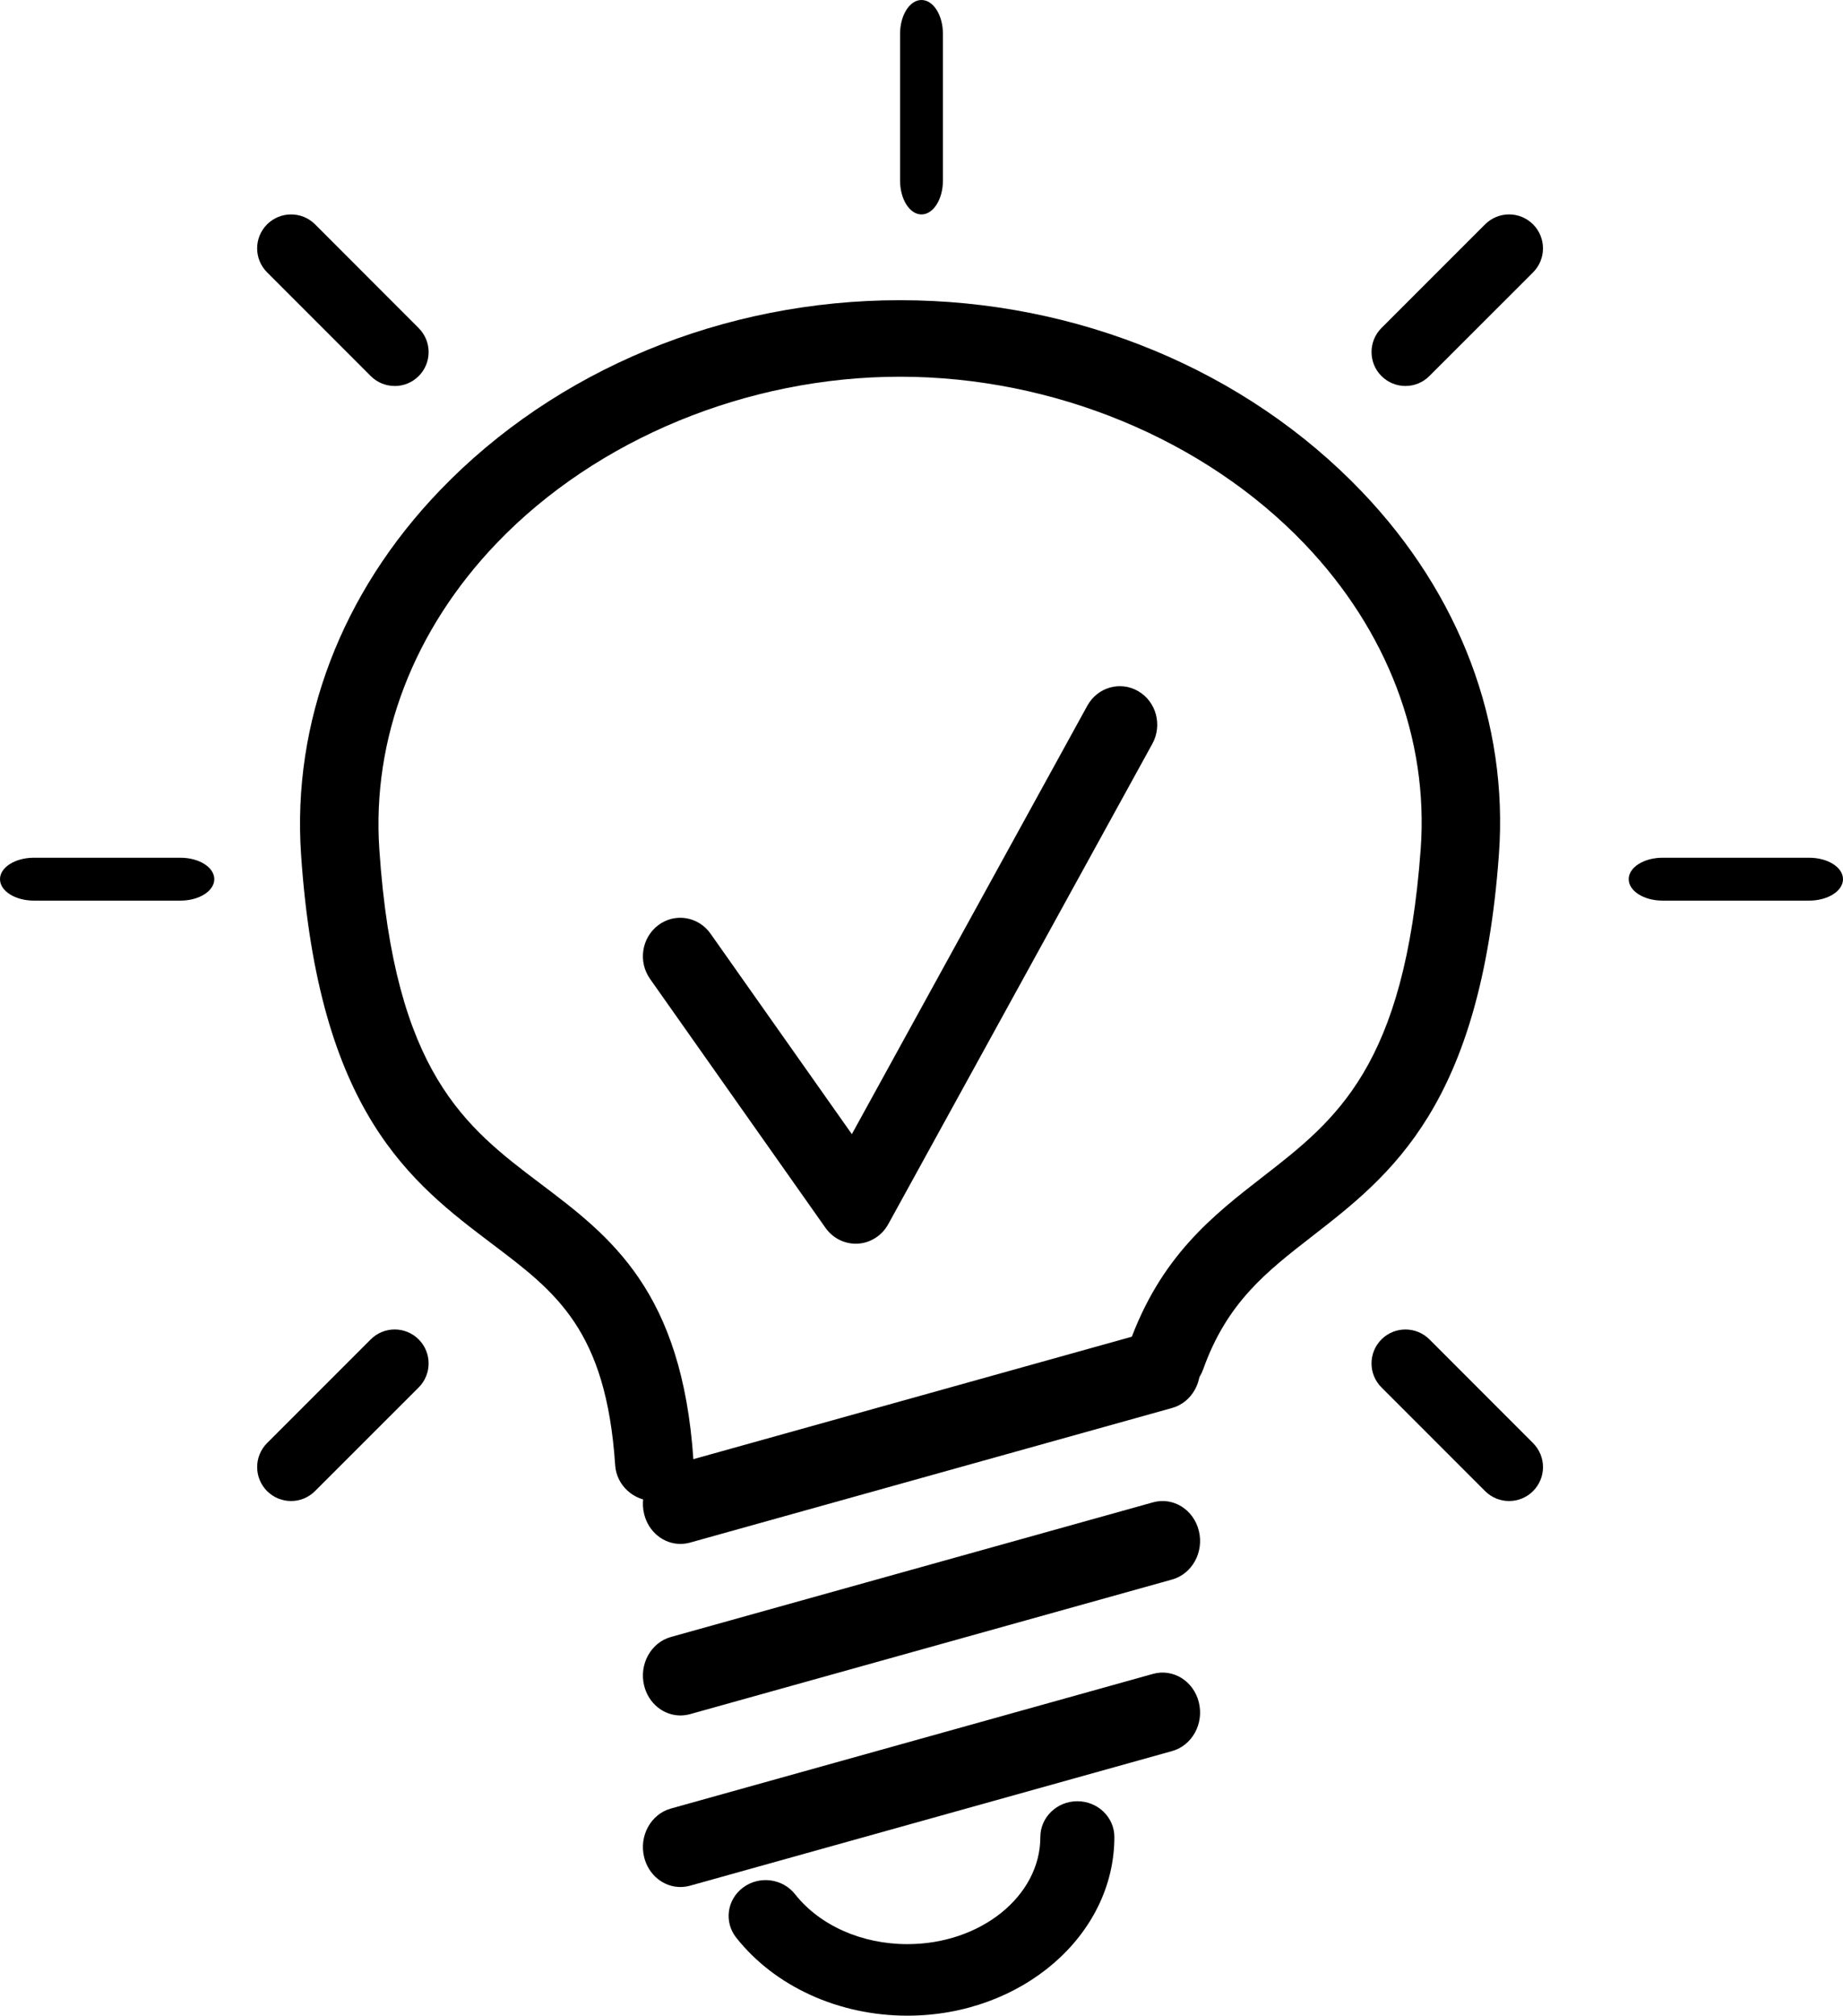
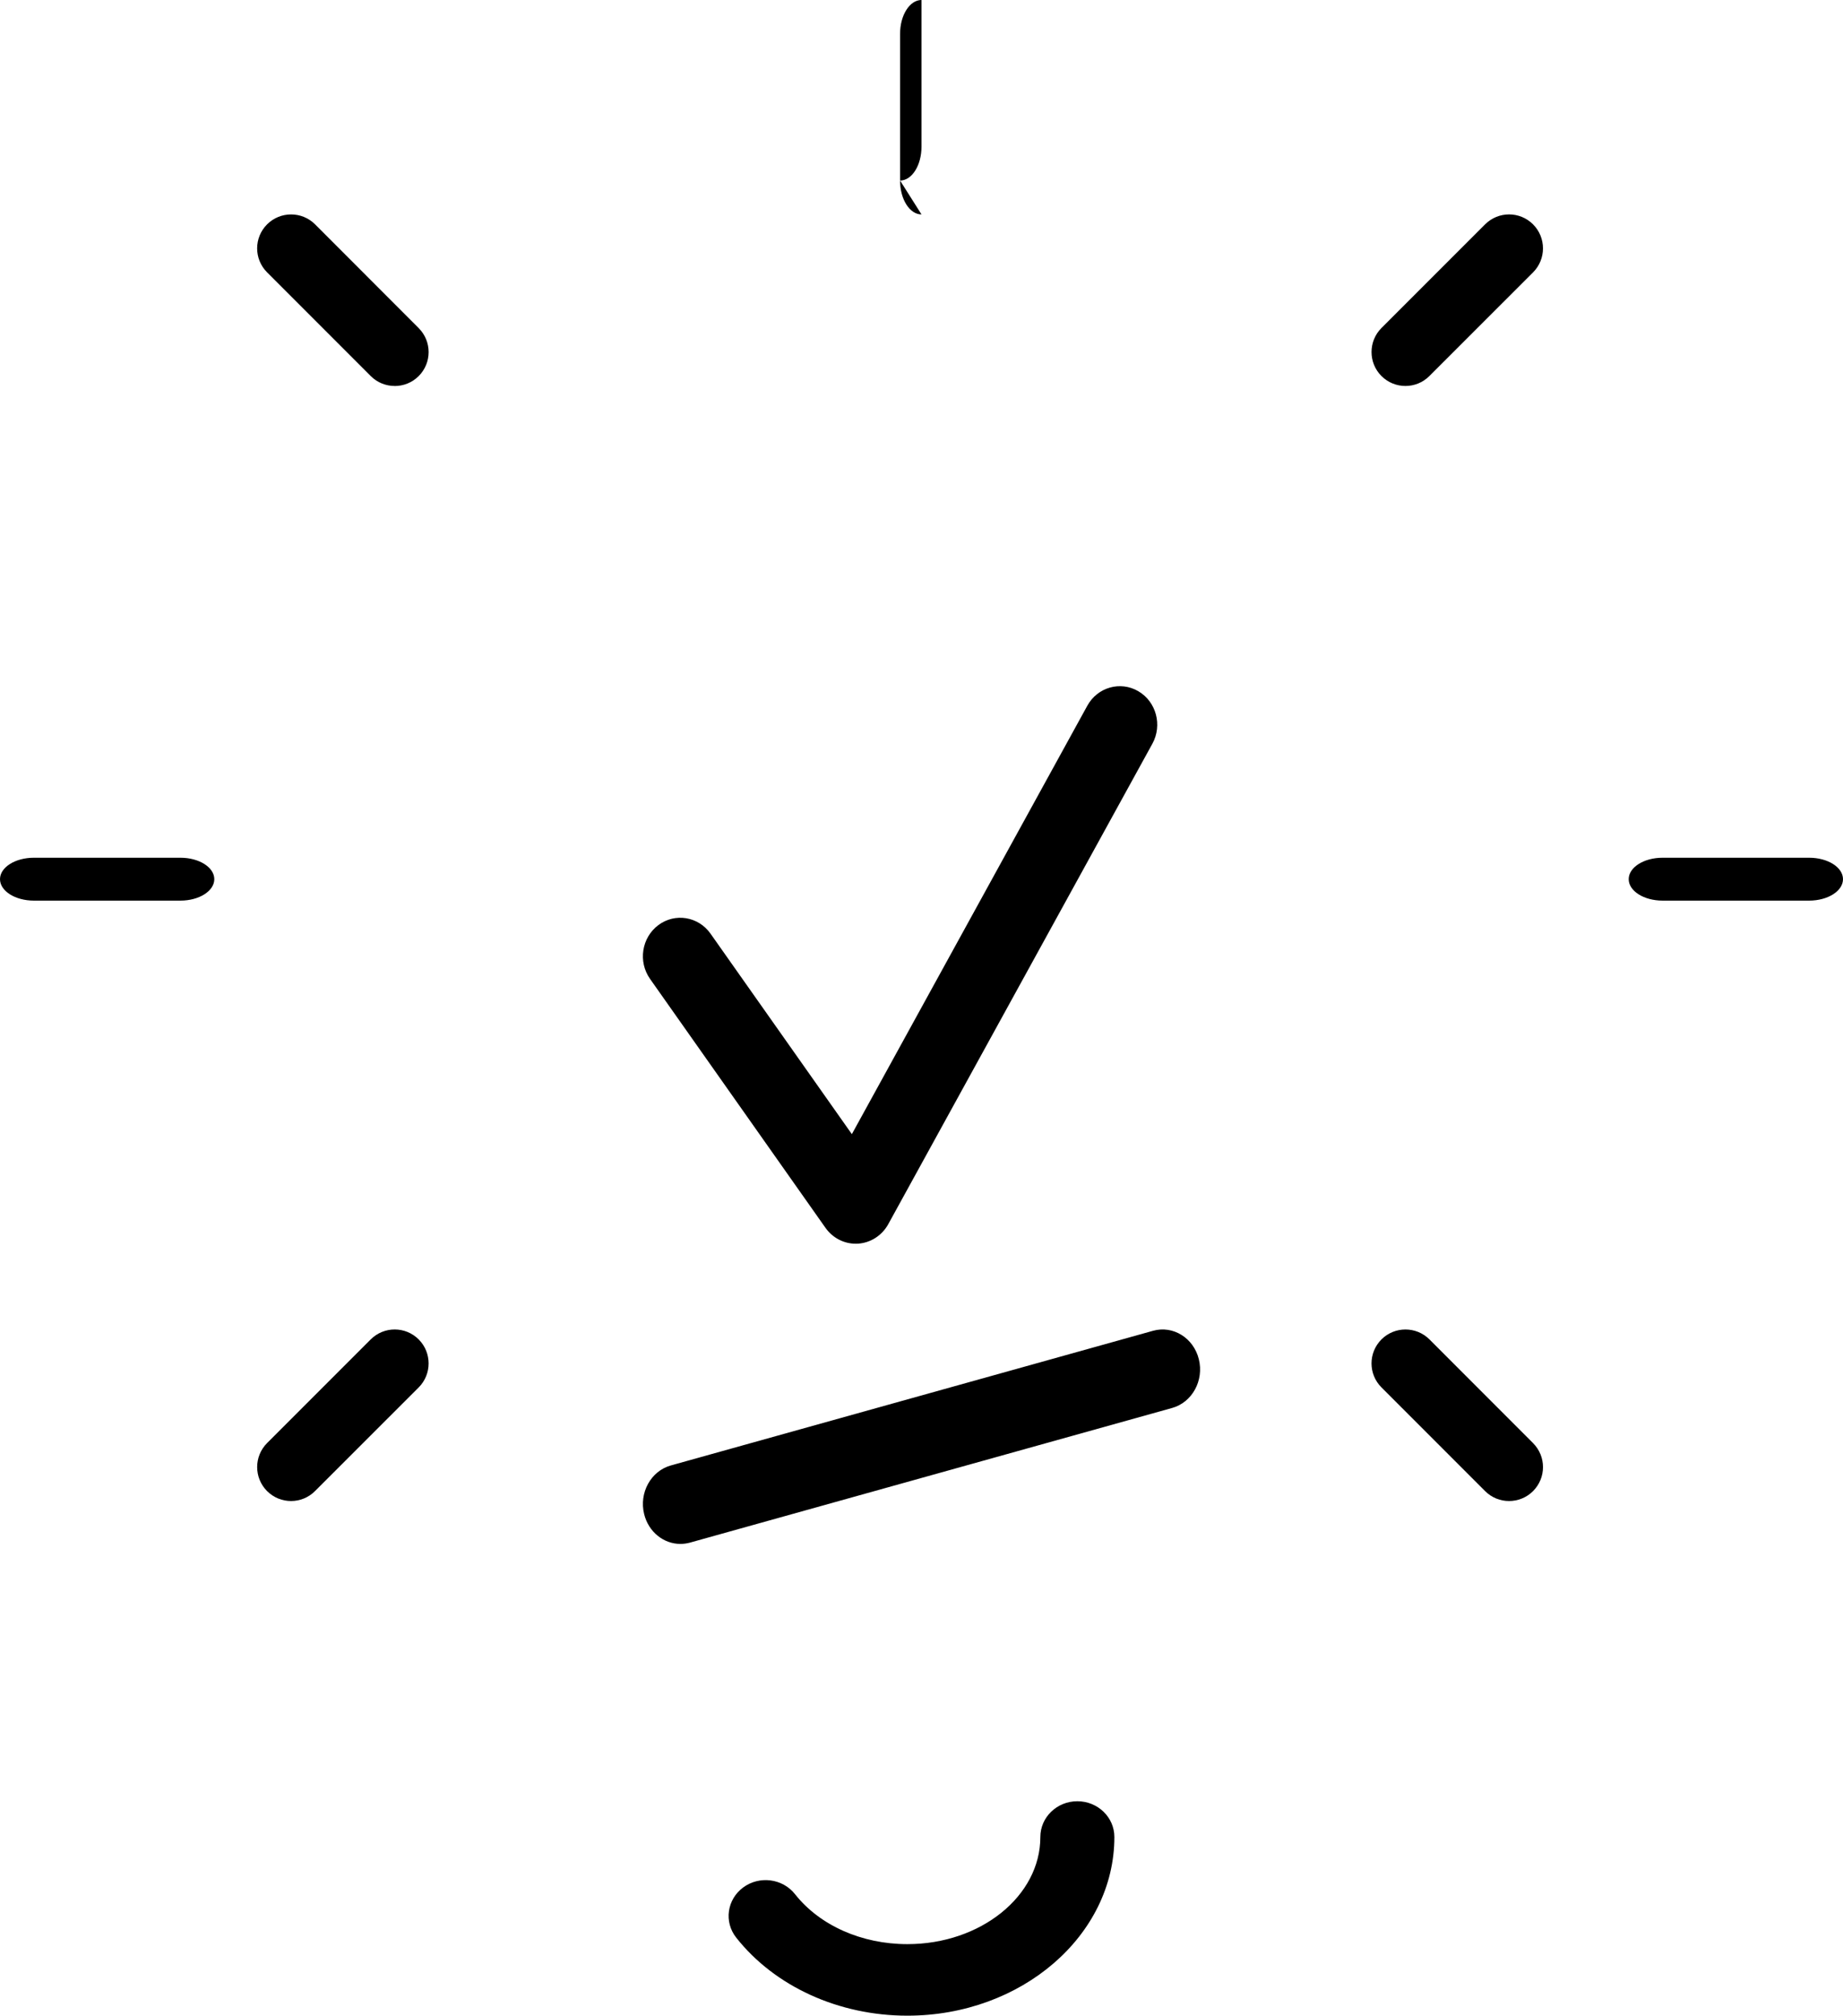
<svg xmlns="http://www.w3.org/2000/svg" width="43" height="47" viewBox="0 0 43 47" fill="#000000">
  <g fill-rule="evenodd">
    <g>
      <g>
-         <path d="M15.265 35c-.478 0-.88-.362-.912-.834-.21-3.152-1.378-4.034-2.857-5.151-1.906-1.44-4.067-3.071-4.472-9.095-.208-3.082.942-6.095 3.238-8.484C12.972 8.616 16.884 7 20.998 7c4.137 0 8.067 1.629 10.781 4.469 2.283 2.388 3.417 5.39 3.193 8.456-.426 5.85-2.515 7.471-4.358 8.902-1.065.827-1.985 1.54-2.543 3.104-.166.465-.687.712-1.165.55-.477-.162-.73-.67-.564-1.136.732-2.05 1.952-2.998 3.131-3.913 1.7-1.32 3.304-2.565 3.674-7.634.186-2.565-.775-5.092-2.707-7.113-2.335-2.443-5.864-3.901-9.442-3.901-3.556 0-7.07 1.447-9.4 3.871-1.946 2.026-2.922 4.564-2.748 7.148.352 5.223 2.01 6.476 3.767 7.802 1.622 1.225 3.299 2.491 3.562 6.445.033.492-.349.916-.853.948l-.06.002M15.874 44c-.388 0-.742-.277-.845-.695-.123-.497.157-1.005.624-1.135l11.25-3.14c.468-.13.946.168 1.068.664.123.498-.157 1.006-.624 1.136l-11.25 3.14c-.075.02-.15.03-.223.03M15.874 40c-.388 0-.742-.277-.845-.695-.123-.496.157-1.005.624-1.135l11.25-3.14c.468-.13.946.168 1.068.665.123.496-.157 1.005-.624 1.135l-11.25 3.14c-.075.02-.15.03-.223.03" transform="translate(-933 -1818) translate(933 1818)" />
-         <path d="M15.874 36c-.388 0-.742-.277-.845-.695-.123-.497.157-1.005.624-1.135l11.25-3.14c.468-.13.946.168 1.068.664.123.498-.157 1.006-.624 1.136l-11.25 3.14c-.075.02-.15.03-.223.03M21.17 47c-1.6 0-3.093-.68-3.993-1.82-.29-.367-.216-.89.163-1.17.379-.28.921-.209 1.21.158.576.729 1.556 1.164 2.62 1.164 1.711 0 3.103-1.12 3.103-2.498 0-.46.386-.834.863-.834s.864.373.864.834C26 45.131 23.834 47 21.17 47M21.5 5c-.276 0-.5-.354-.5-.79V.79c0-.436.224-.79.5-.79s.5.354.5.79v3.42c0 .436-.224.79-.5.79M32.791 9c-.202 0-.405-.077-.56-.232-.308-.309-.308-.81 0-1.119l2.418-2.417c.31-.31.81-.31 1.12 0 .308.309.308.81 0 1.119L33.35 8.768c-.155.155-.357.232-.56.232M42.21 21h-3.42c-.436 0-.79-.224-.79-.5s.354-.5.79-.5h3.42c.436 0 .79.224.79.5s-.354.5-.79.5M35.209 35c-.203 0-.405-.077-.56-.232l-2.417-2.417c-.31-.31-.31-.81 0-1.12.309-.308.81-.308 1.119 0l2.417 2.418c.31.31.31.81 0 1.12-.154.154-.357.231-.56.231M9.209 9c-.203 0-.405-.077-.56-.232L6.232 6.351c-.31-.31-.31-.81 0-1.12.309-.308.81-.308 1.119 0L9.768 7.65c.31.31.31.81 0 1.12-.154.154-.357.231-.56.231M4.21 21H.79c-.436 0-.79-.224-.79-.5s.354-.5.79-.5h3.42c.436 0 .79.224.79.5s-.354.5-.79.5M6.791 35c-.202 0-.405-.077-.56-.232-.308-.309-.308-.81 0-1.119l2.418-2.417c.31-.31.81-.31 1.12 0 .308.309.308.81 0 1.119L7.35 34.768c-.155.155-.357.232-.56.232M19.965 29c-.278 0-.54-.137-.705-.37l-4.093-5.804c-.284-.402-.197-.963.193-1.255.39-.291.935-.202 1.218.2l3.297 4.674 5.494-9.99c.237-.431.77-.583 1.189-.338.419.244.566.792.329 1.224l-6.163 11.204c-.146.265-.413.436-.71.454l-.049.001" transform="translate(-933 -1818) translate(933 1818)" />
+         <path d="M15.874 36c-.388 0-.742-.277-.845-.695-.123-.497.157-1.005.624-1.135l11.25-3.14c.468-.13.946.168 1.068.664.123.498-.157 1.006-.624 1.136l-11.25 3.14c-.075.02-.15.03-.223.03M21.17 47c-1.6 0-3.093-.68-3.993-1.82-.29-.367-.216-.89.163-1.17.379-.28.921-.209 1.21.158.576.729 1.556 1.164 2.62 1.164 1.711 0 3.103-1.12 3.103-2.498 0-.46.386-.834.863-.834s.864.373.864.834C26 45.131 23.834 47 21.17 47M21.5 5c-.276 0-.5-.354-.5-.79V.79c0-.436.224-.79.5-.79v3.42c0 .436-.224.79-.5.79M32.791 9c-.202 0-.405-.077-.56-.232-.308-.309-.308-.81 0-1.119l2.418-2.417c.31-.31.81-.31 1.12 0 .308.309.308.81 0 1.119L33.35 8.768c-.155.155-.357.232-.56.232M42.21 21h-3.42c-.436 0-.79-.224-.79-.5s.354-.5.79-.5h3.42c.436 0 .79.224.79.5s-.354.5-.79.5M35.209 35c-.203 0-.405-.077-.56-.232l-2.417-2.417c-.31-.31-.31-.81 0-1.12.309-.308.81-.308 1.119 0l2.417 2.418c.31.31.31.81 0 1.12-.154.154-.357.231-.56.231M9.209 9c-.203 0-.405-.077-.56-.232L6.232 6.351c-.31-.31-.31-.81 0-1.12.309-.308.81-.308 1.119 0L9.768 7.65c.31.31.31.81 0 1.12-.154.154-.357.231-.56.231M4.21 21H.79c-.436 0-.79-.224-.79-.5s.354-.5.79-.5h3.42c.436 0 .79.224.79.5s-.354.5-.79.5M6.791 35c-.202 0-.405-.077-.56-.232-.308-.309-.308-.81 0-1.119l2.418-2.417c.31-.31.81-.31 1.12 0 .308.309.308.81 0 1.119L7.35 34.768c-.155.155-.357.232-.56.232M19.965 29c-.278 0-.54-.137-.705-.37l-4.093-5.804c-.284-.402-.197-.963.193-1.255.39-.291.935-.202 1.218.2l3.297 4.674 5.494-9.99c.237-.431.77-.583 1.189-.338.419.244.566.792.329 1.224l-6.163 11.204c-.146.265-.413.436-.71.454l-.049.001" transform="translate(-933 -1818) translate(933 1818)" />
      </g>
    </g>
  </g>
</svg>